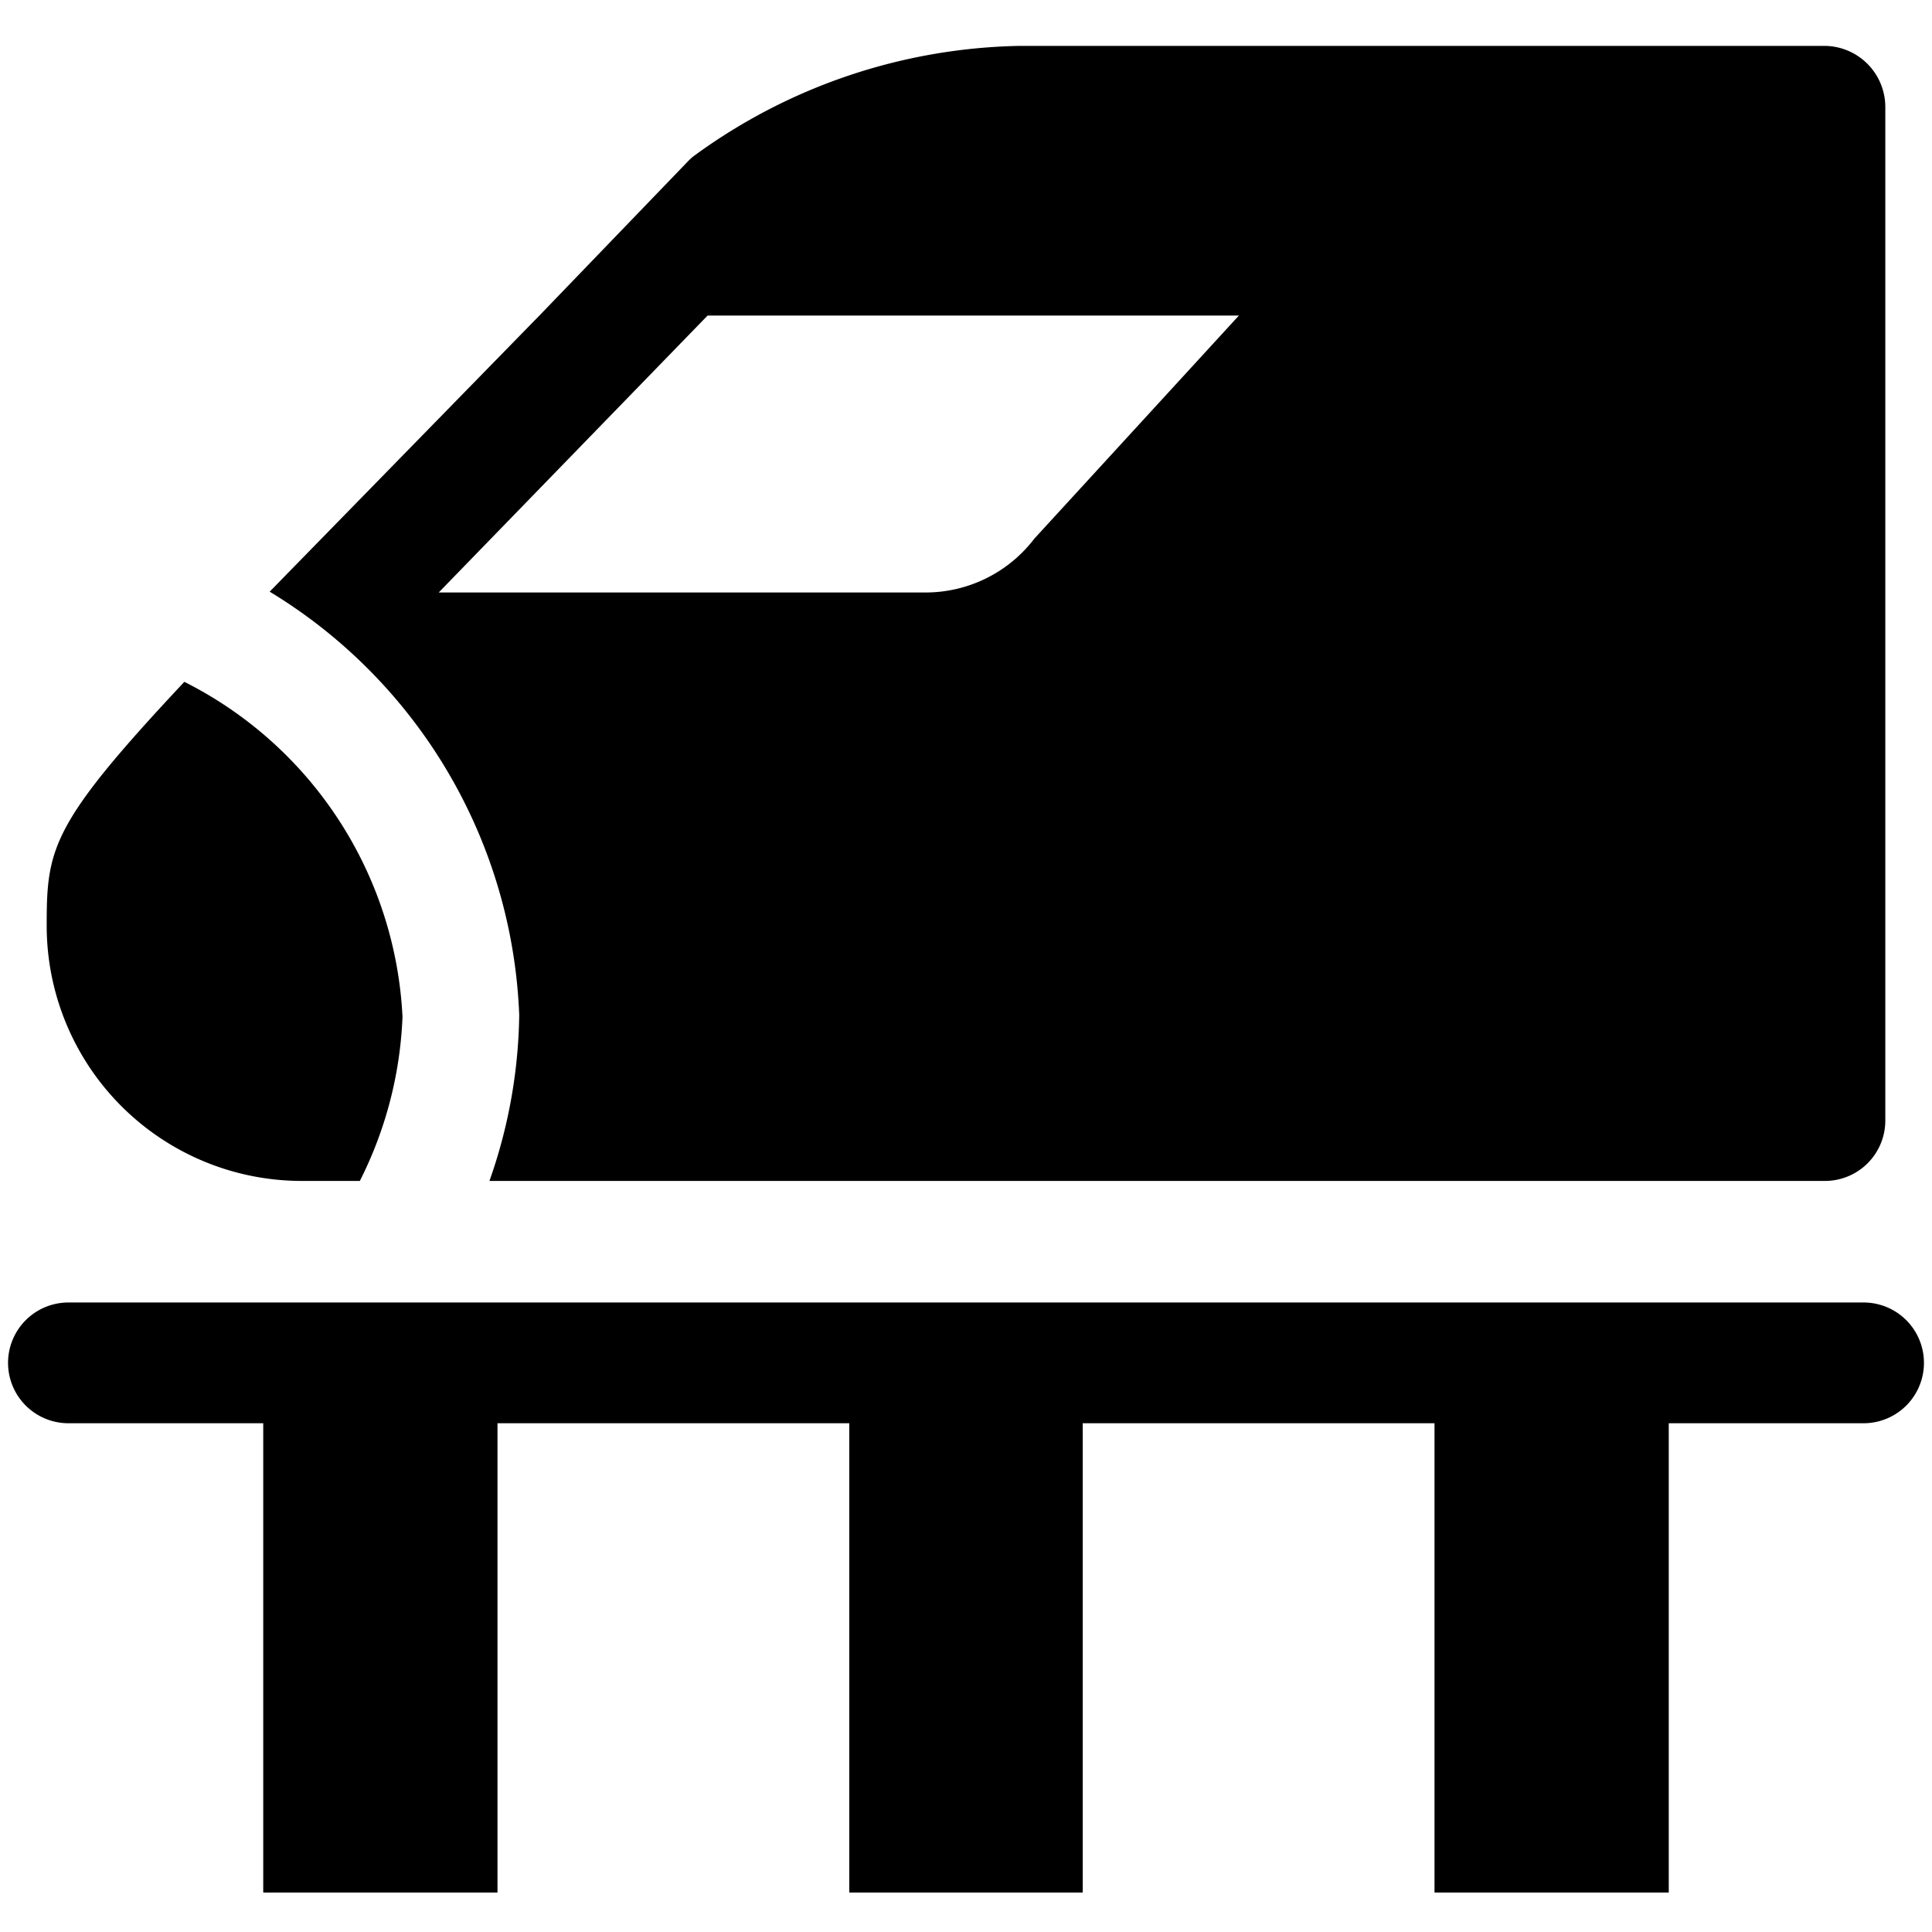
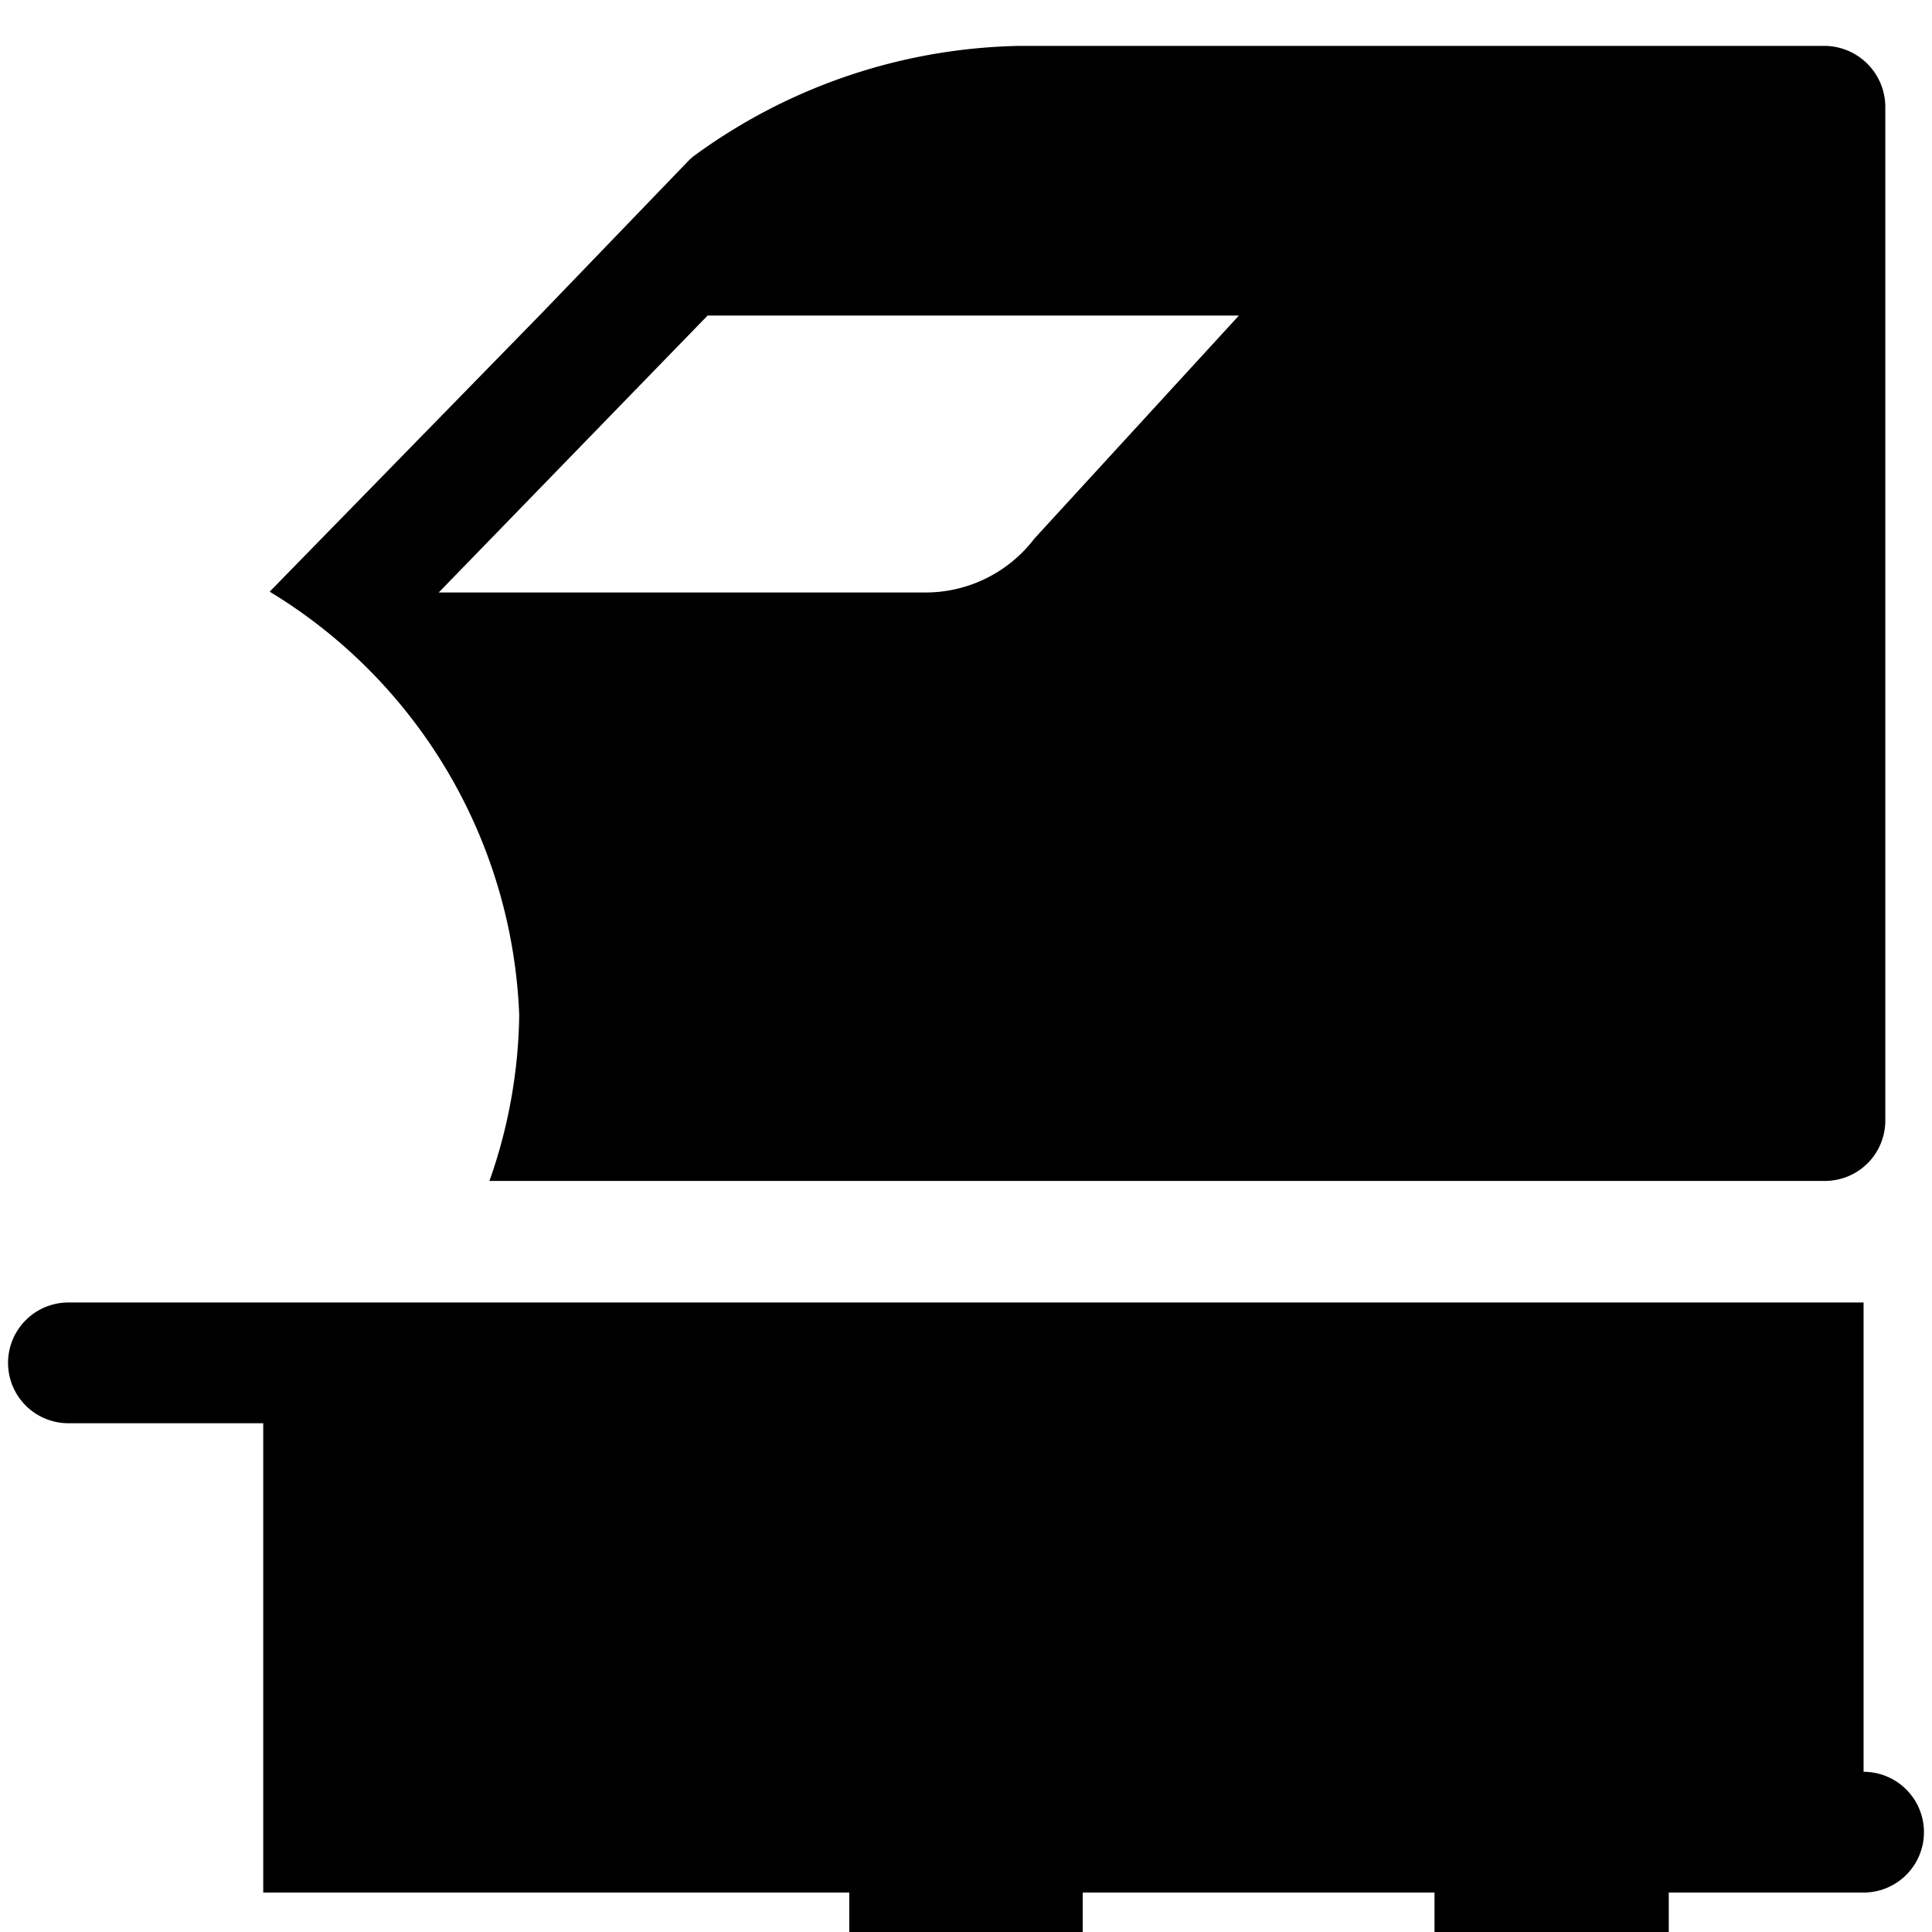
<svg xmlns="http://www.w3.org/2000/svg" viewBox="0 0 24 24">
  <g>
-     <path d="M5 12.63a4.93 4.93 0 0 0 -2.71 -4.16C0.63 10.24 0.58 10.54 0.58 11.5a3.17 3.17 0 0 0 3.17 3.17h0.72A4.94 4.94 0 0 0 5 12.63Z" fill="#000000" stroke-width="1" />
    <path d="M6.45 12.61a6.42 6.42 0 0 1 -0.37 2.06h16.59a0.75 0.75 0 0 0 0.75 -0.75V1.32a0.76 0.76 0 0 0 -0.75 -0.75h-10a7.06 7.06 0 0 0 -4.04 1.36 0.6 0.6 0 0 0 -0.08 0.07L6.72 3.9 3.35 7.35a6.44 6.44 0 0 1 3.1 5.26Zm-1 -5.25 3.34 -3.44h6.6l-2.54 2.77a1.7 1.7 0 0 1 -1.34 0.67Z" fill="#000000" stroke-width="1" />
-     <path d="M23.15 16.18H0.85a0.75 0.75 0 0 0 0 1.5h2.42v5.83h2.91v-5.83h4.37v5.83h2.9v-5.83h4.37v5.83h2.91v-5.83h2.42a0.75 0.75 0 0 0 0 -1.5Z" fill="#000000" stroke-width="1" />
+     <path d="M23.15 16.18H0.85a0.75 0.75 0 0 0 0 1.5h2.42v5.83h2.91h4.37v5.83h2.9v-5.83h4.37v5.83h2.91v-5.83h2.42a0.75 0.75 0 0 0 0 -1.5Z" fill="#000000" stroke-width="1" />
  </g>
</svg>